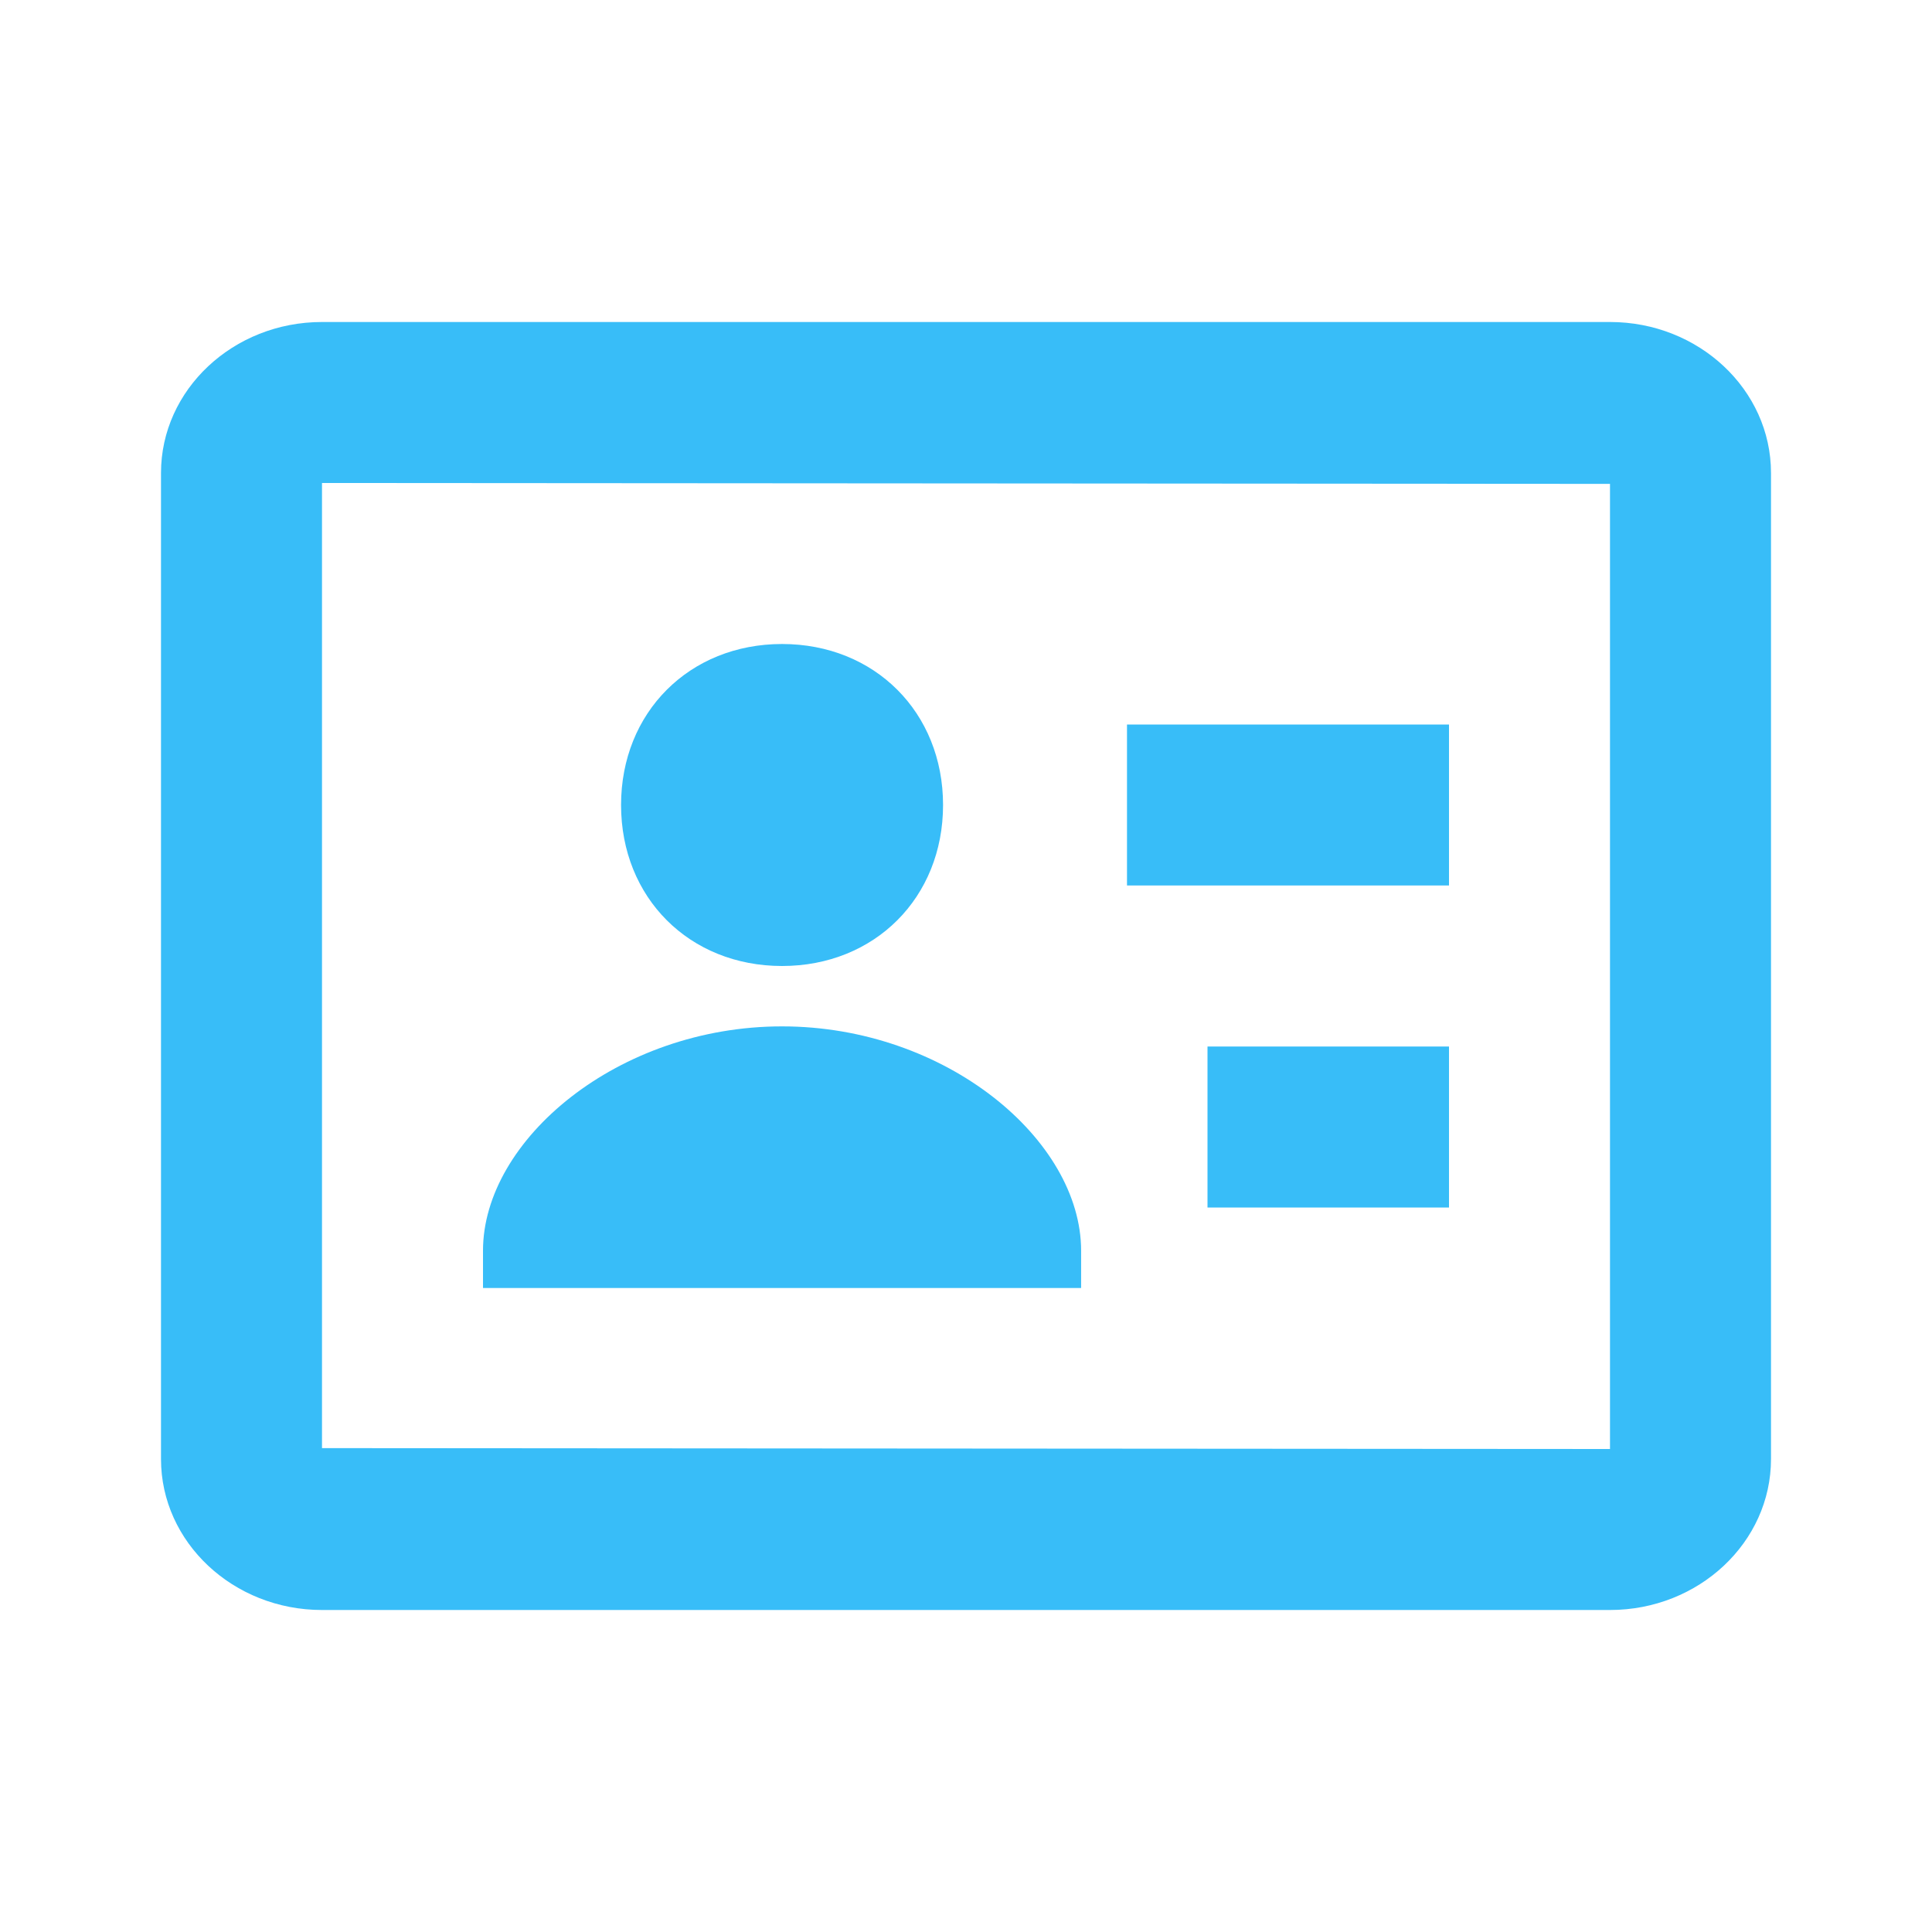
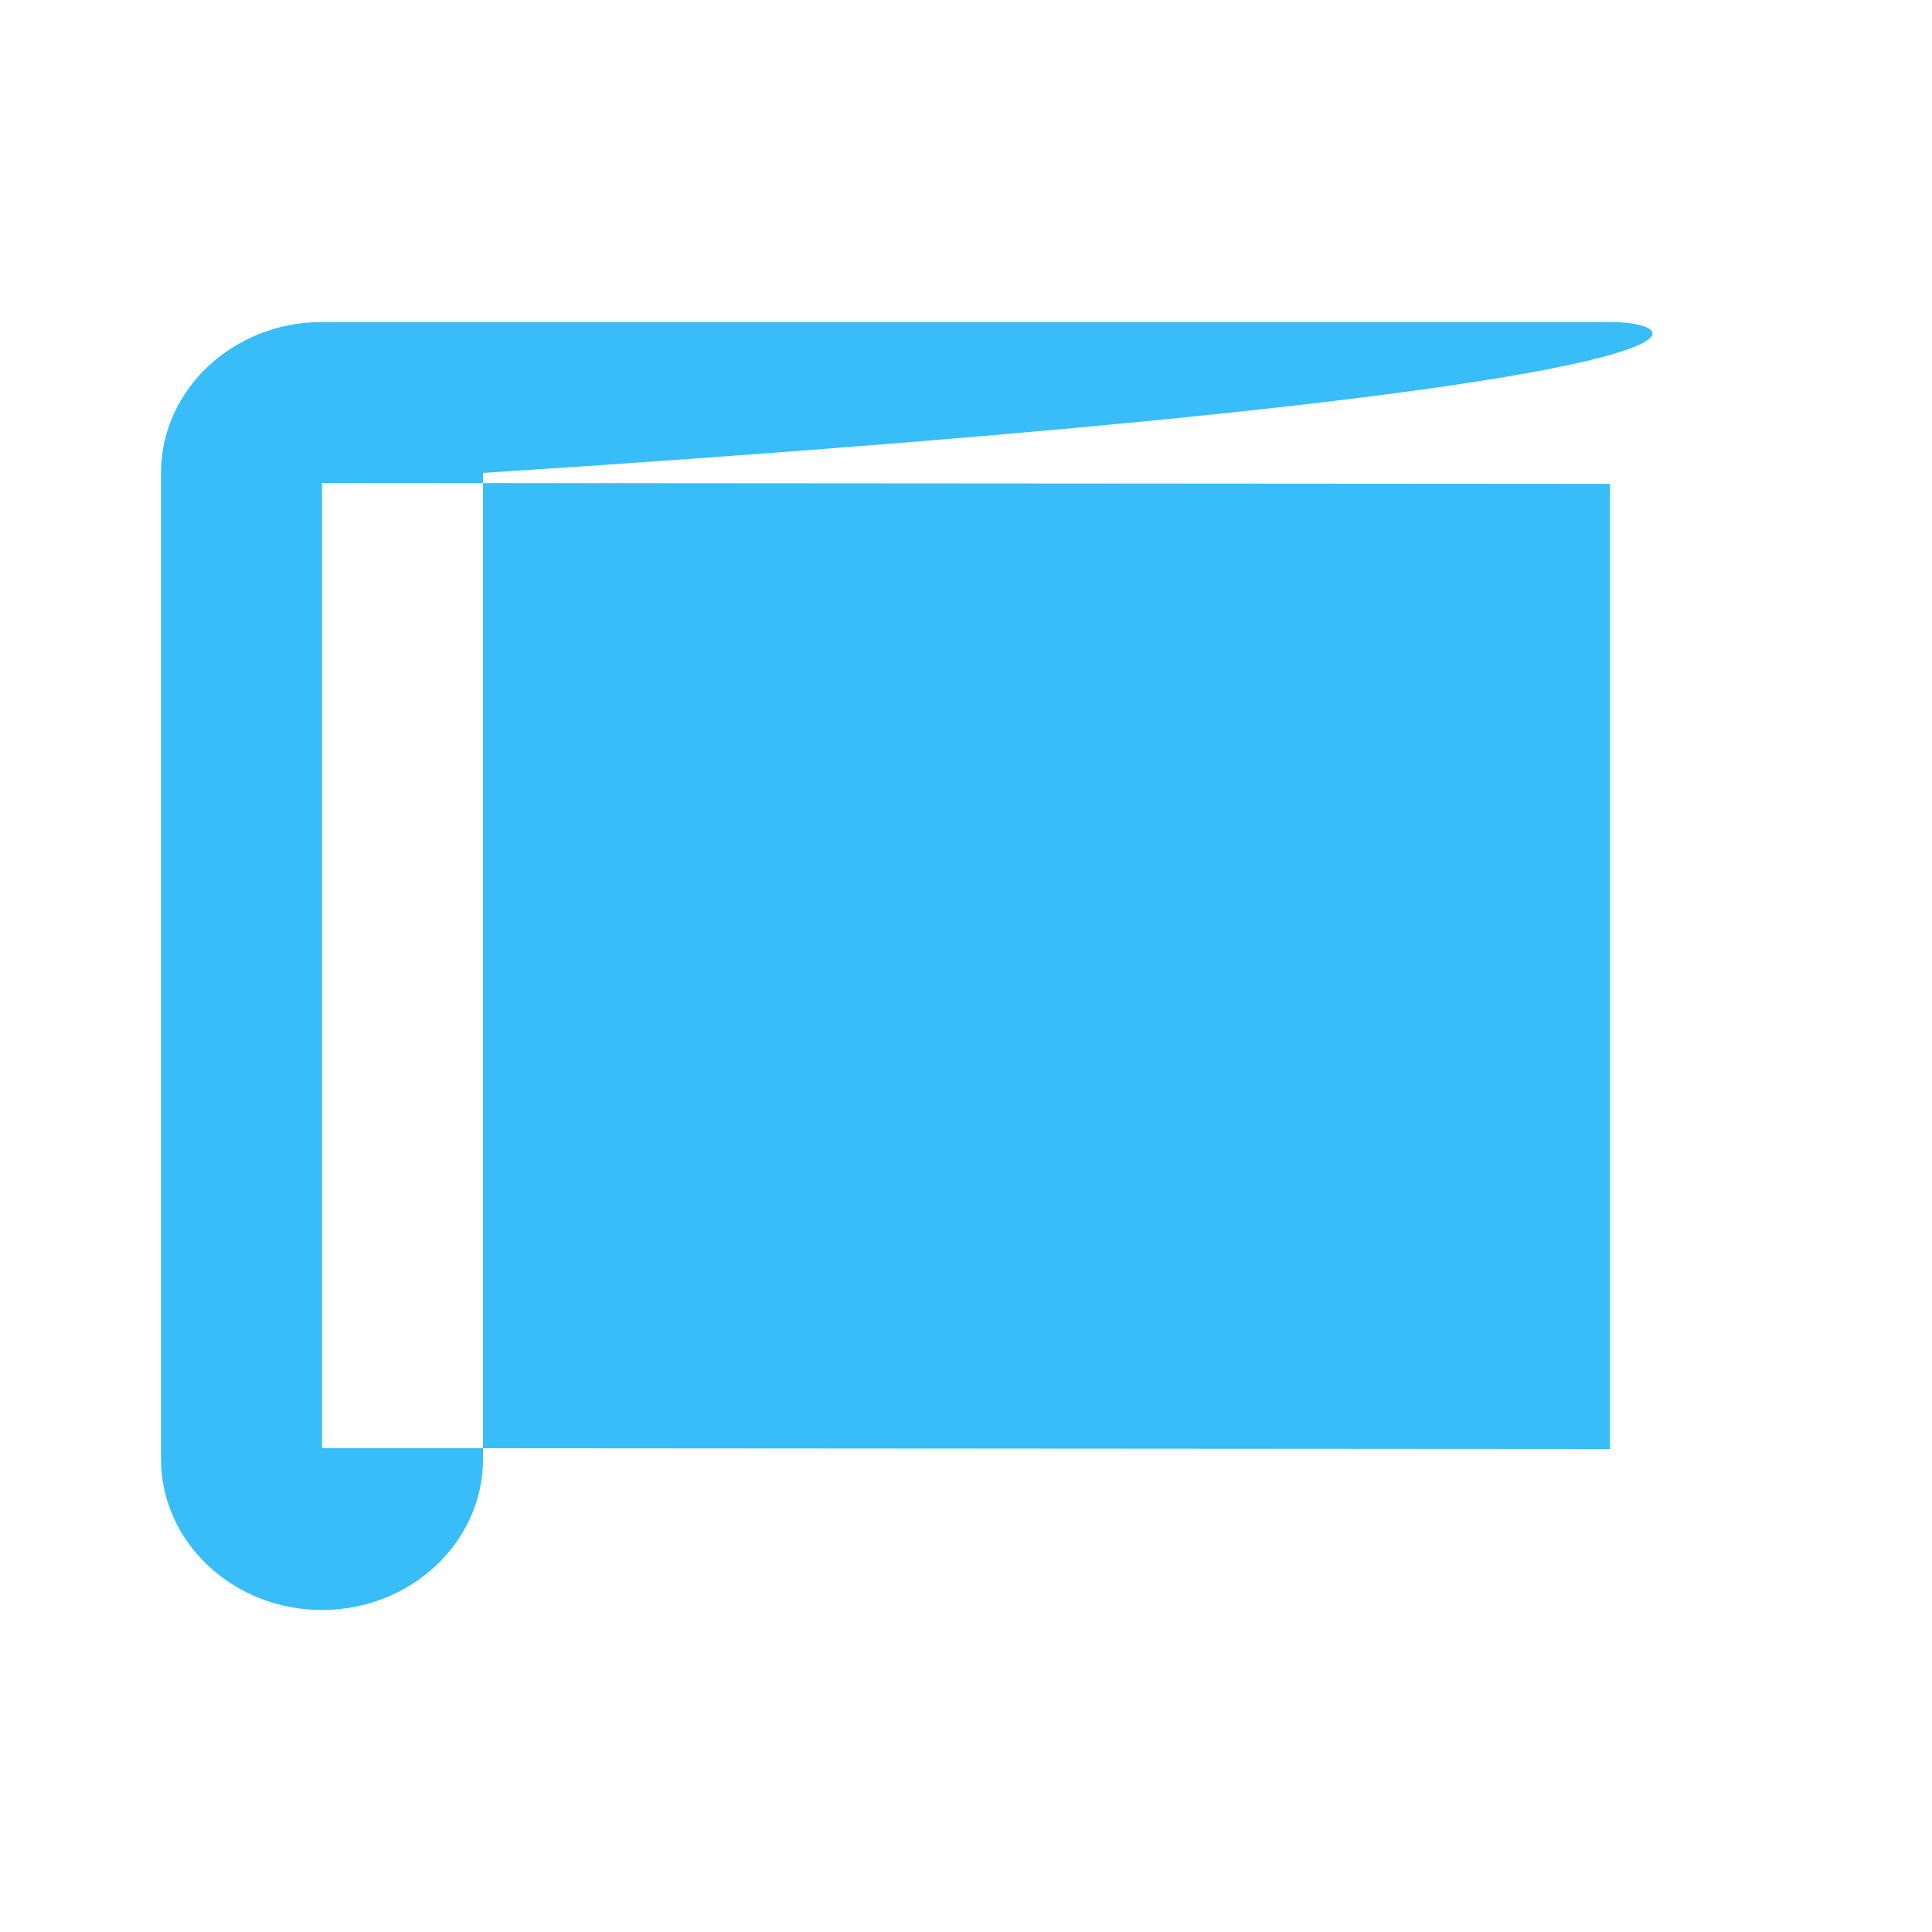
<svg xmlns="http://www.w3.org/2000/svg" width="24" height="24" viewBox="0 0 24 24" class="css-so6s5s">
-   <path d="M9.715 12c1.151 0 2-.849 2-2s-.849-2-2-2-2 .849-2 2 .848 2 2 2z" fill="#38bdf8" />
-   <path d="M20 4H4c-1.103 0-2 .841-2 1.875v12.25C2 19.159 2.897 20 4 20h16c1.103 0 2-.841 2-1.875V5.875C22 4.841 21.103 4 20 4zm0 14-16-.011V6l16 .011V18z" fill="#38bdf8" />
+   <path d="M20 4H4c-1.103 0-2 .841-2 1.875v12.25C2 19.159 2.897 20 4 20c1.103 0 2-.841 2-1.875V5.875C22 4.841 21.103 4 20 4zm0 14-16-.011V6l16 .011V18z" fill="#38bdf8" />
  <path d="M14 9h4v2h-4zm1 4h3v2h-3zm-1.57 2.536c0-1.374-1.676-2.786-3.715-2.786S6 14.162 6 15.536V16h7.43v-.464z" fill="#38bdf8" />
</svg>